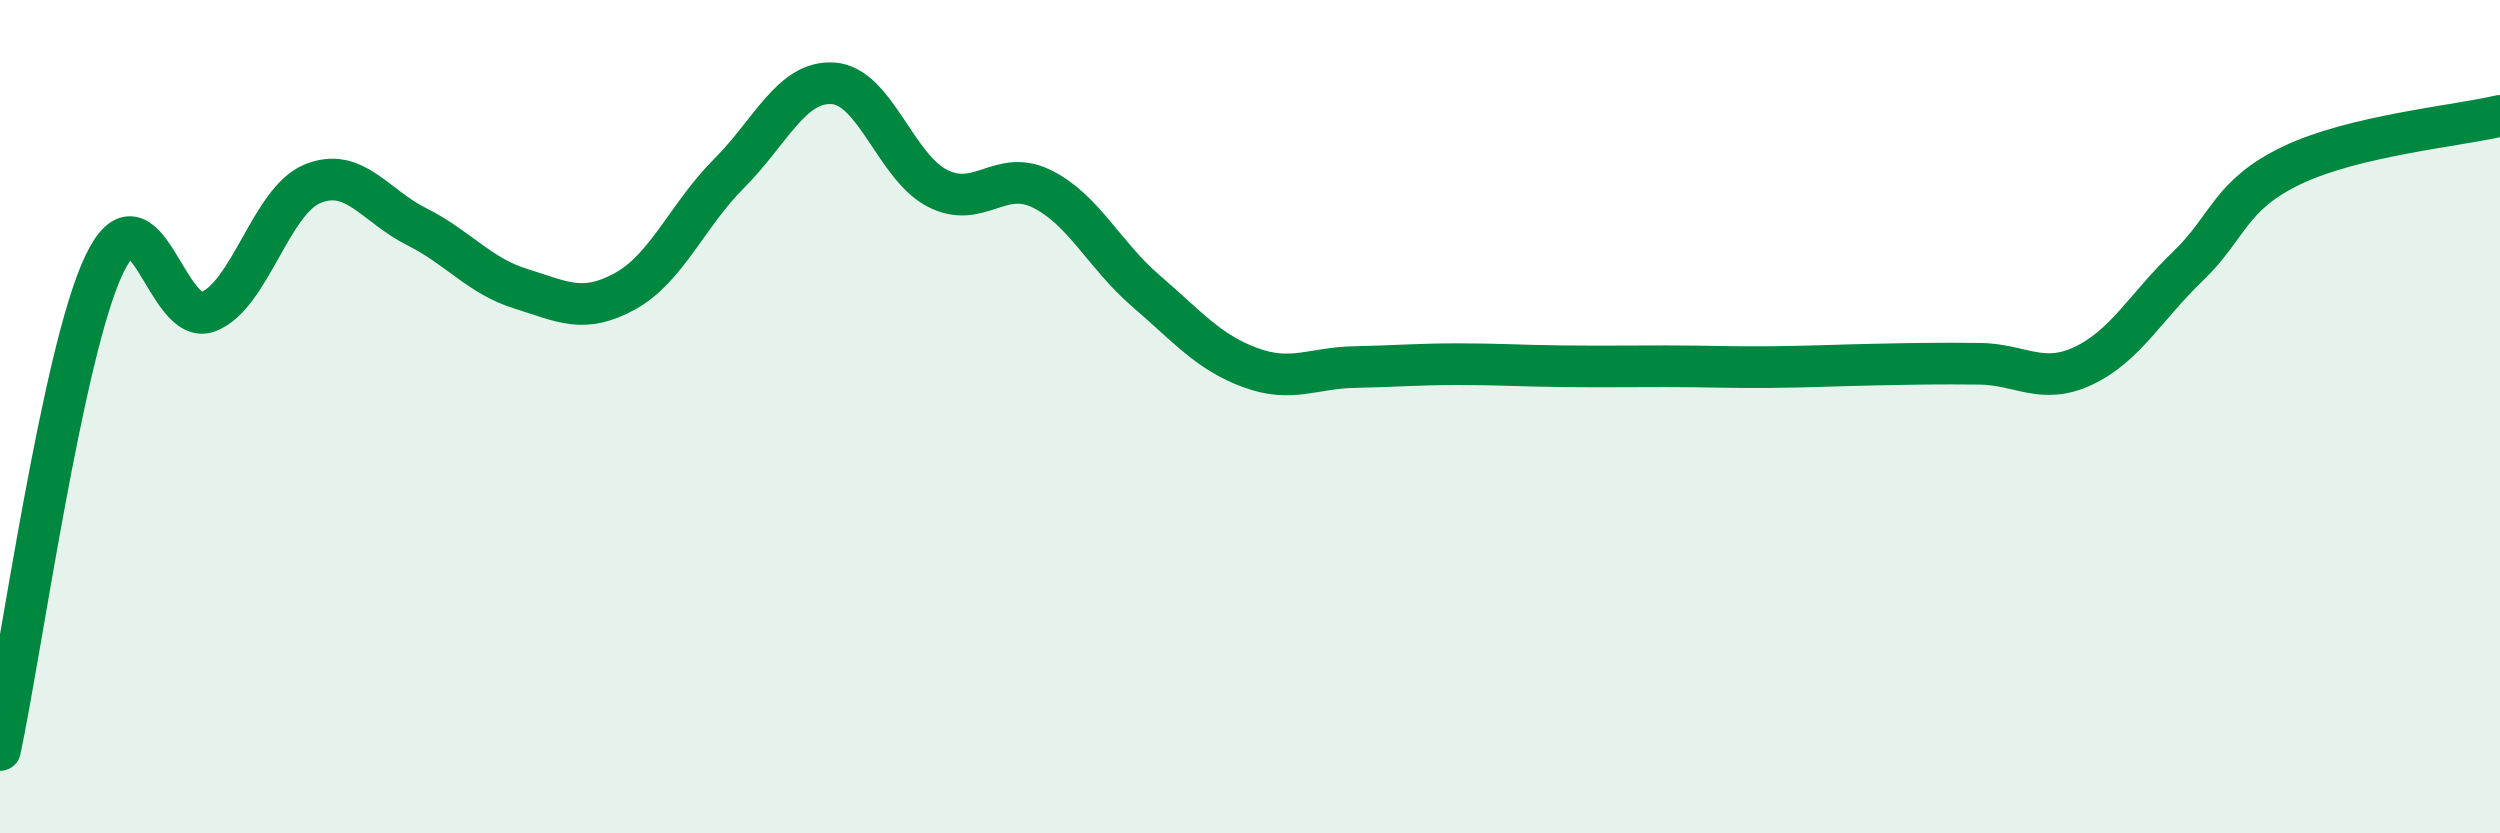
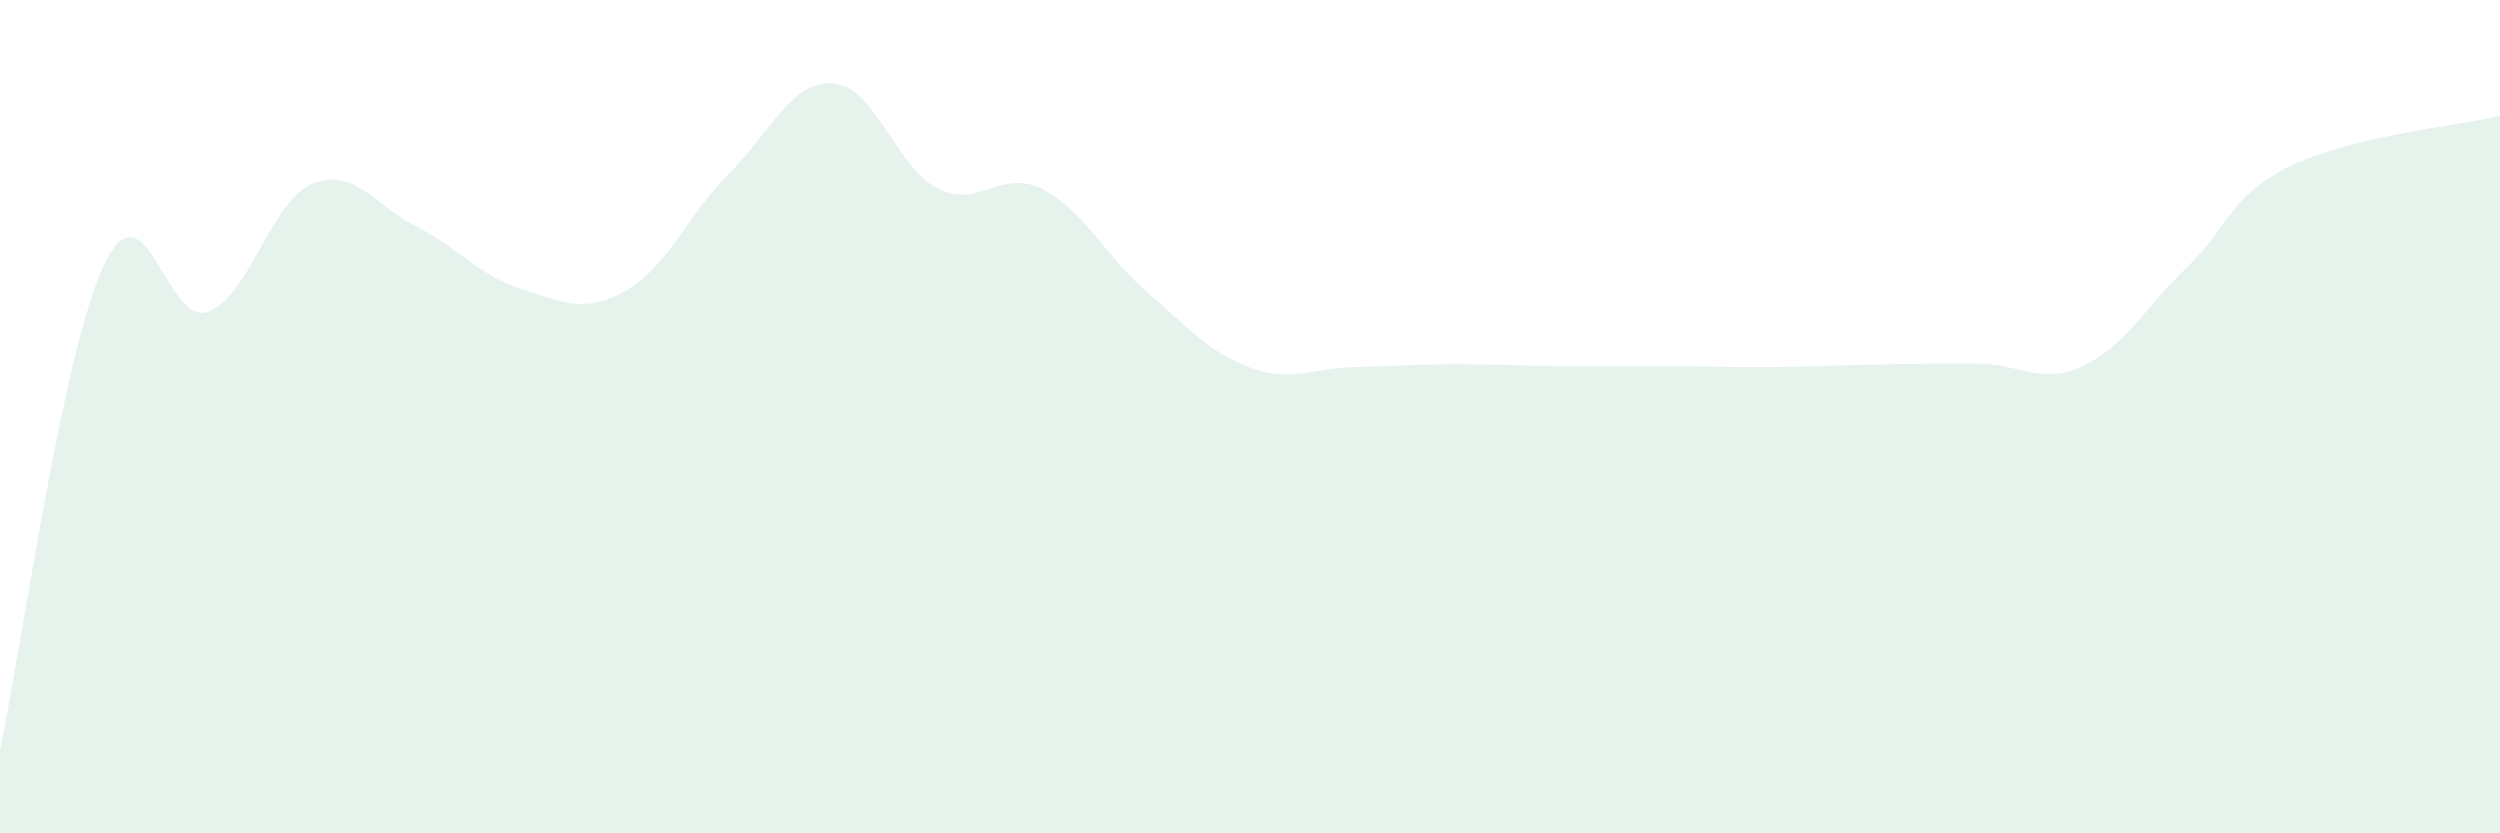
<svg xmlns="http://www.w3.org/2000/svg" width="60" height="20" viewBox="0 0 60 20">
  <path d="M 0,18 C 0.5,15.67 1.5,8.45 2.5,6.35 C 3.5,4.25 4,7.87 5,7.48 C 6,7.09 6.5,4.82 7.5,4.41 C 8.5,4 9,4.94 10,5.44 C 11,5.94 11.5,6.62 12.5,6.93 C 13.5,7.24 14,7.54 15,6.99 C 16,6.44 16.5,5.16 17.5,4.16 C 18.5,3.16 19,1.93 20,2 C 21,2.07 21.5,4.01 22.5,4.52 C 23.5,5.03 24,4.04 25,4.53 C 26,5.02 26.5,6.12 27.5,6.98 C 28.5,7.84 29,8.45 30,8.82 C 31,9.19 31.5,8.83 32.5,8.81 C 33.5,8.79 34,8.74 35,8.74 C 36,8.74 36.5,8.78 37.5,8.79 C 38.5,8.8 39,8.79 40,8.79 C 41,8.79 41.5,8.82 42.5,8.81 C 43.5,8.8 44,8.77 45,8.75 C 46,8.73 46.5,8.72 47.5,8.73 C 48.5,8.74 49,9.25 50,8.78 C 51,8.31 51.5,7.36 52.5,6.4 C 53.5,5.44 53.5,4.69 55,3.97 C 56.5,3.25 59,3.02 60,2.78L60 20L0 20Z" fill="#008740" opacity="0.1" stroke-linecap="round" stroke-linejoin="round" />
-   <path d="M 0,18 C 0.5,15.67 1.5,8.45 2.5,6.35 C 3.5,4.25 4,7.87 5,7.48 C 6,7.09 6.5,4.82 7.5,4.41 C 8.5,4 9,4.94 10,5.44 C 11,5.94 11.5,6.62 12.5,6.93 C 13.5,7.24 14,7.54 15,6.99 C 16,6.44 16.5,5.16 17.5,4.16 C 18.5,3.16 19,1.93 20,2 C 21,2.07 21.5,4.01 22.5,4.52 C 23.5,5.03 24,4.04 25,4.53 C 26,5.02 26.5,6.12 27.5,6.98 C 28.5,7.84 29,8.45 30,8.82 C 31,9.19 31.5,8.83 32.5,8.81 C 33.5,8.79 34,8.74 35,8.74 C 36,8.74 36.5,8.78 37.5,8.79 C 38.5,8.8 39,8.79 40,8.79 C 41,8.79 41.5,8.82 42.5,8.81 C 43.5,8.8 44,8.77 45,8.75 C 46,8.73 46.5,8.72 47.5,8.73 C 48.5,8.74 49,9.25 50,8.78 C 51,8.31 51.5,7.36 52.5,6.4 C 53.5,5.44 53.5,4.69 55,3.97 C 56.5,3.25 59,3.02 60,2.78" stroke="#008740" stroke-width="1" fill="none" stroke-linecap="round" stroke-linejoin="round" />
</svg>